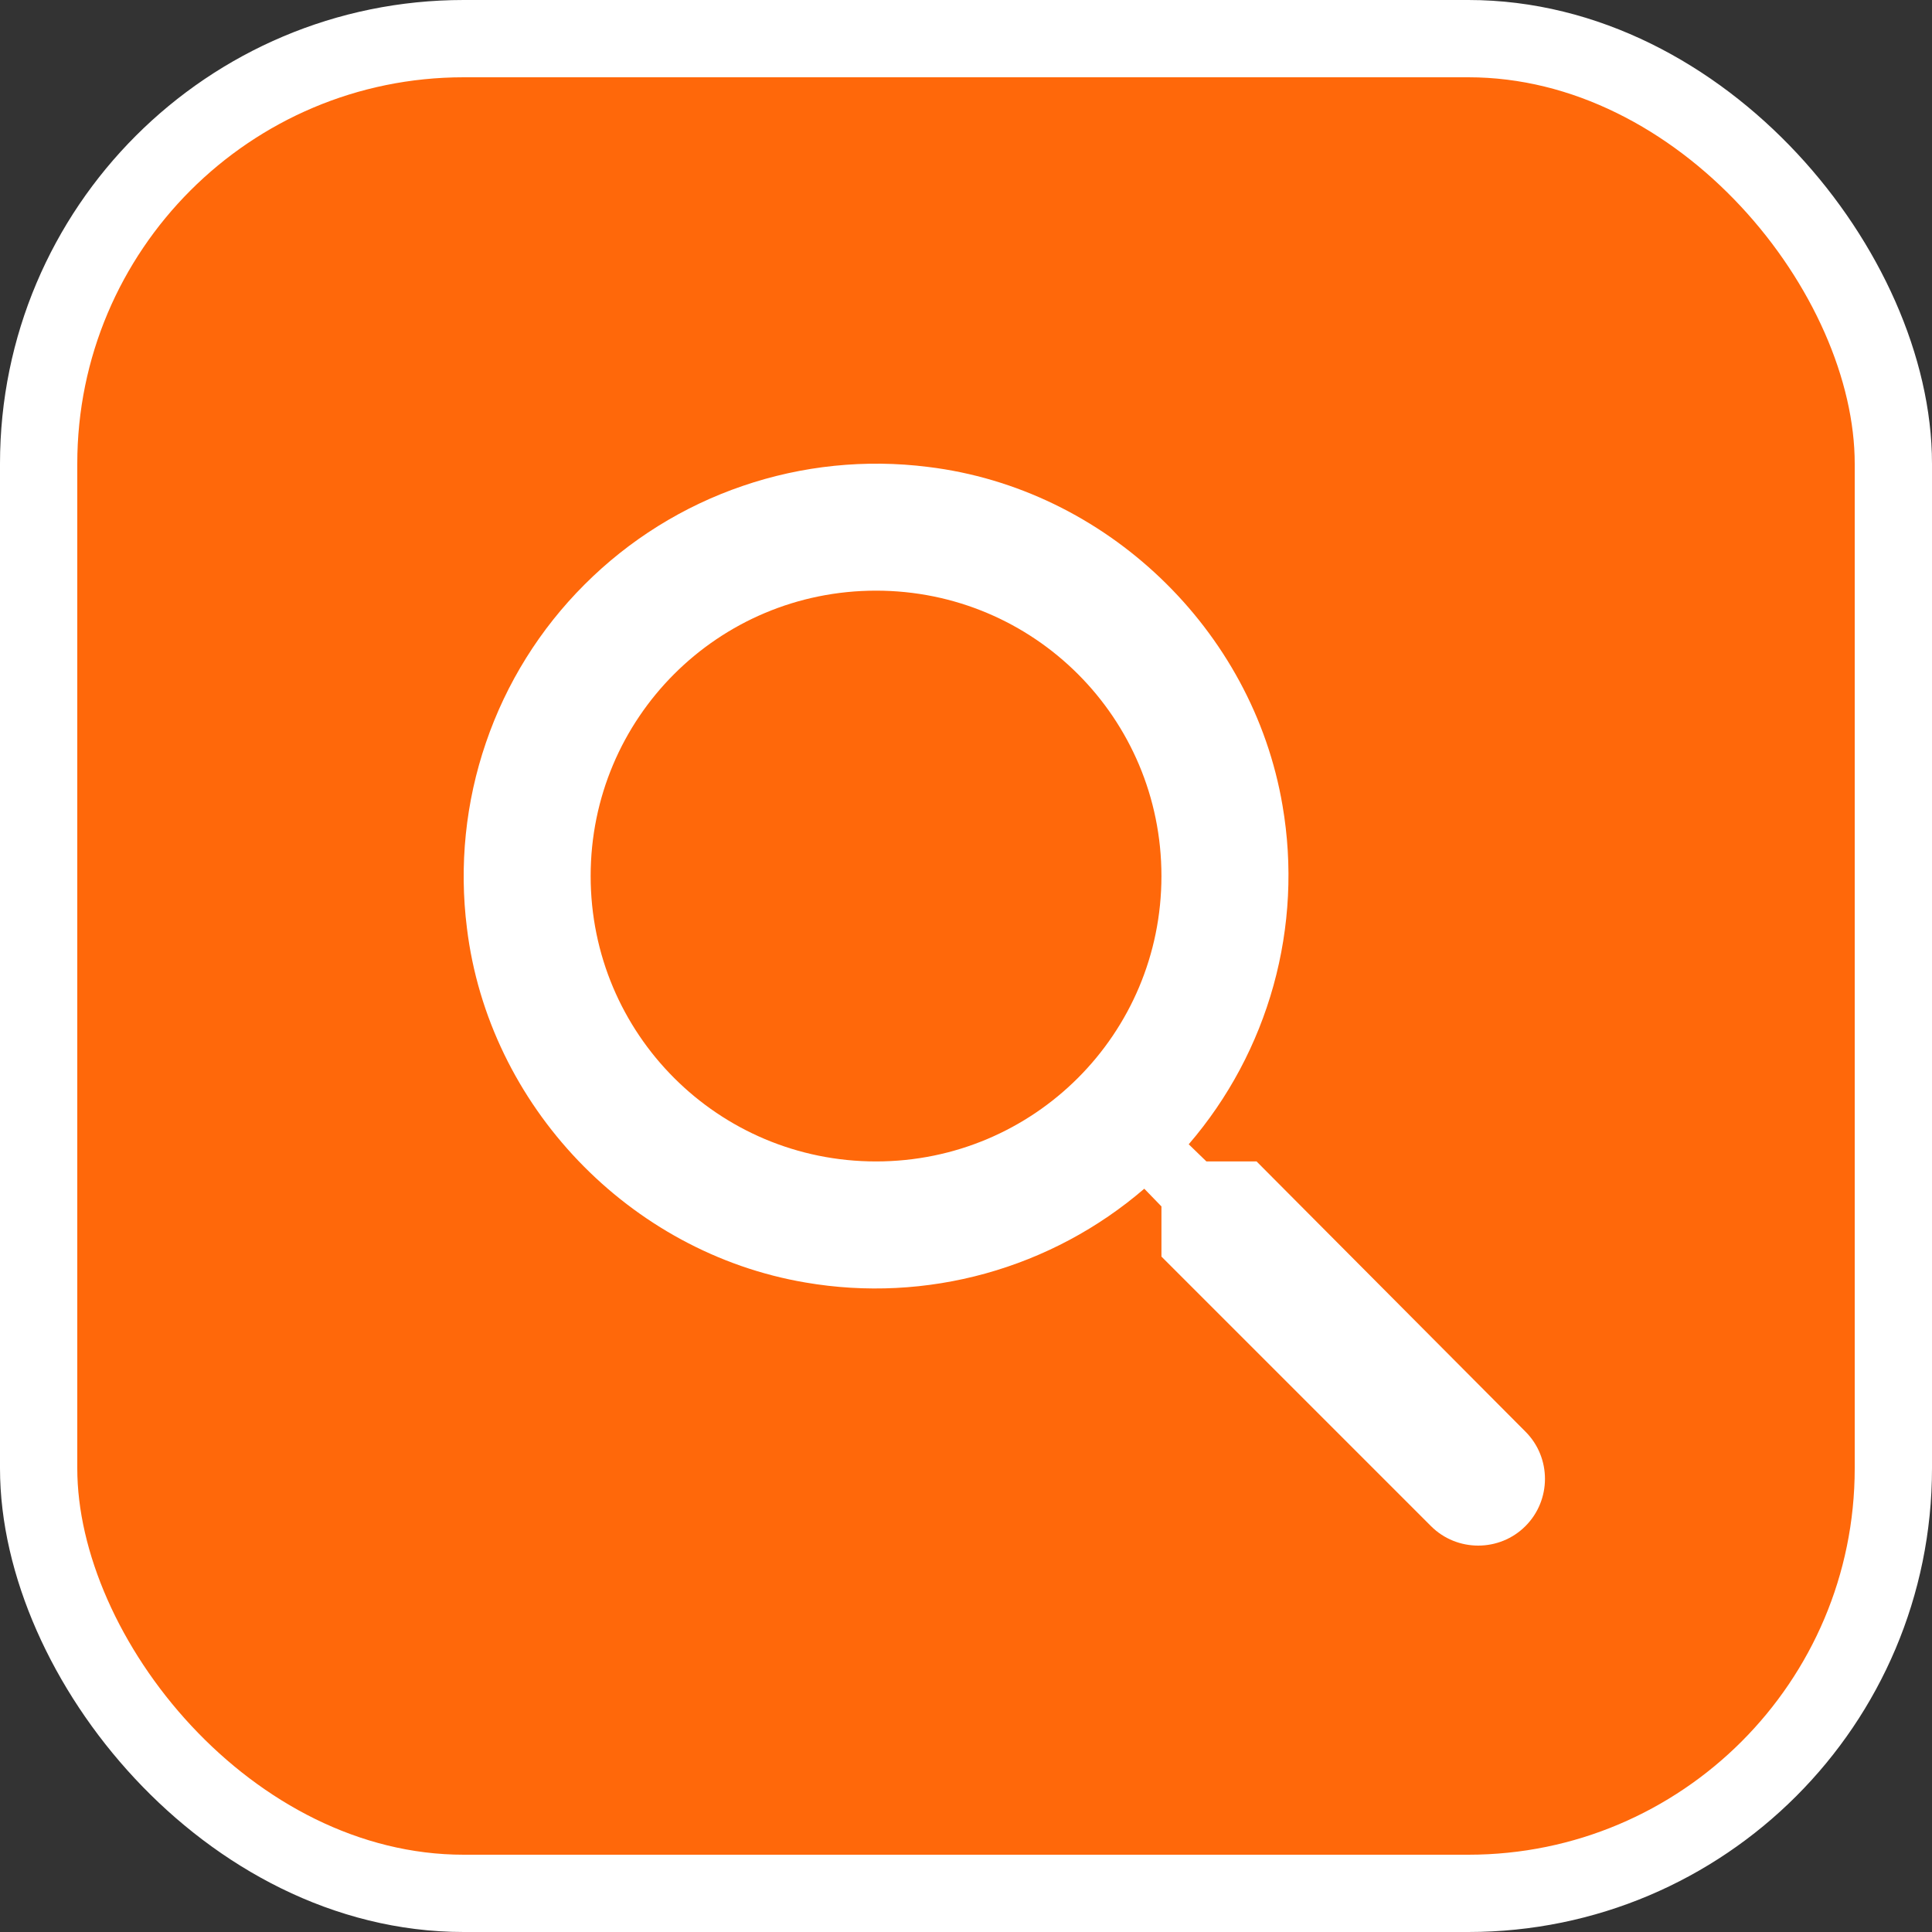
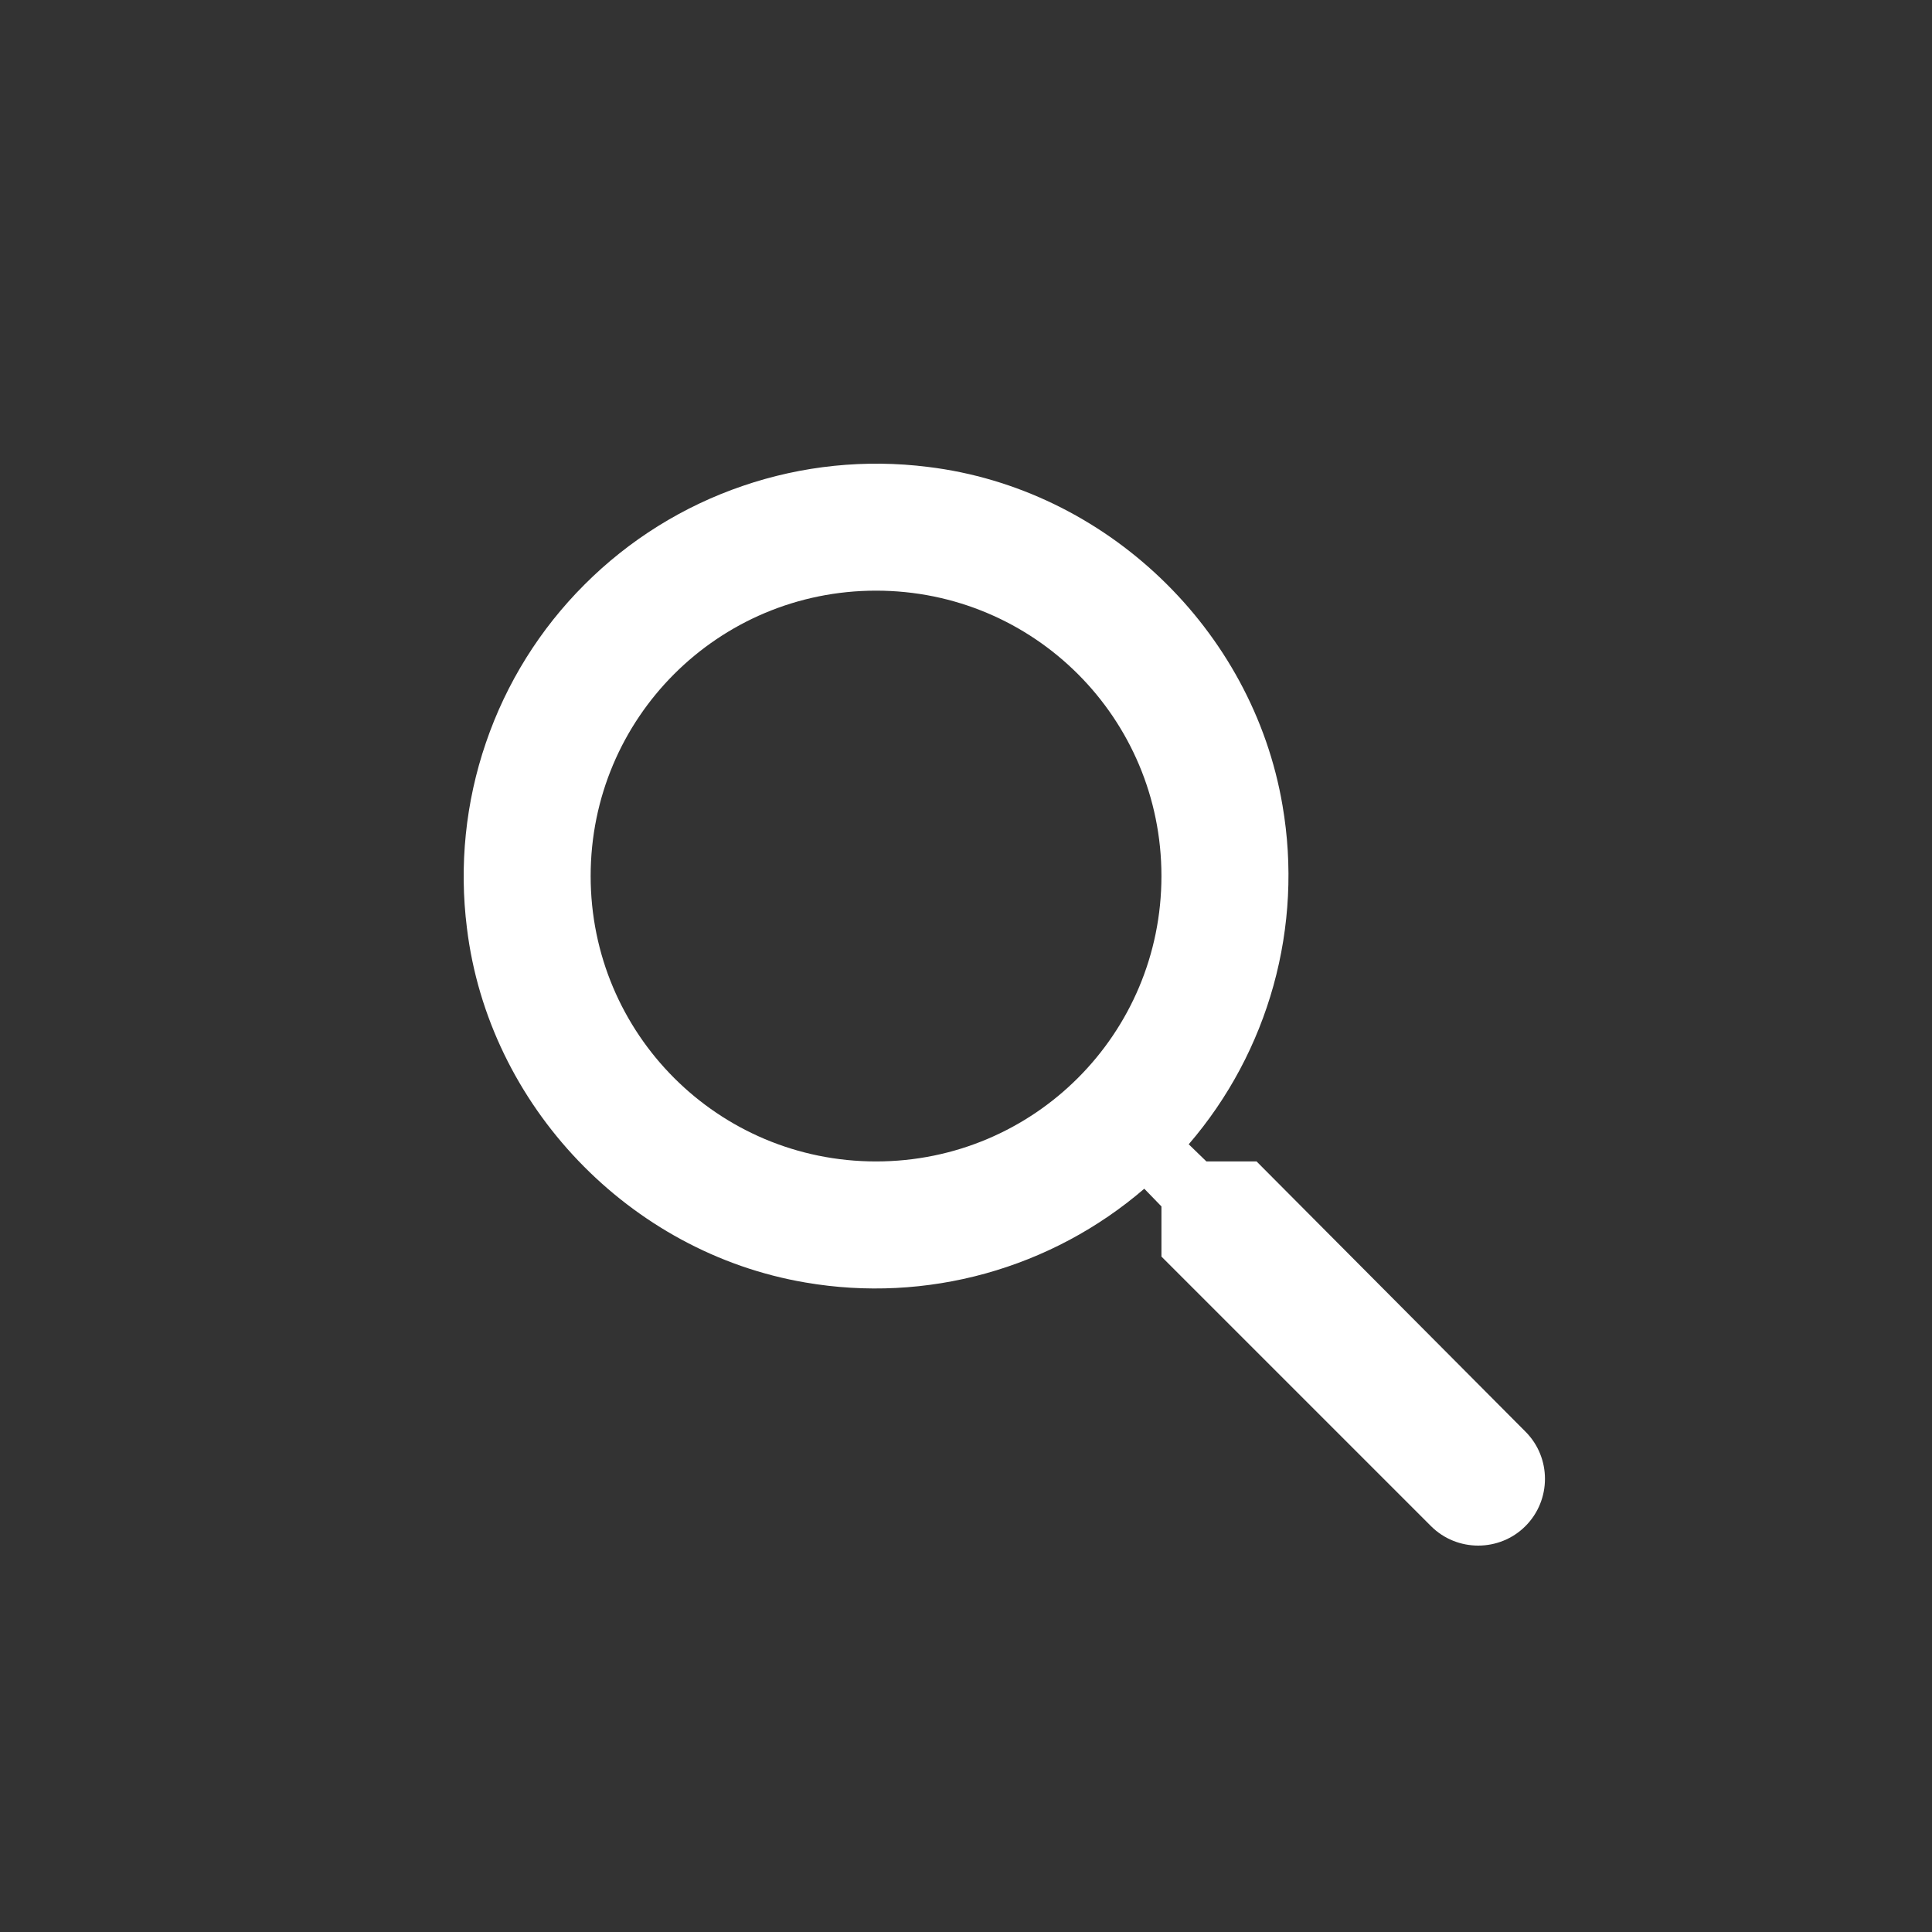
<svg xmlns="http://www.w3.org/2000/svg" width="25" height="25" viewBox="0 0 25 25" fill="none">
  <rect x="0" y="0" width="25" height="25" fill="#333333" stroke="none" />
-   <rect x="0.5" y="0.5" width="24" height="24" rx="5.5" fill="#FF680A" stroke="white" />
  <path d="M16.26 15.029H15.611L15.382 14.807C15.895 14.211 16.269 13.509 16.479 12.752C16.689 11.994 16.729 11.2 16.596 10.425C16.21 8.143 14.306 6.321 12.009 6.042C11.201 5.94 10.38 6.024 9.61 6.288C8.839 6.551 8.139 6.988 7.564 7.564C6.988 8.139 6.551 8.839 6.288 9.61C6.024 10.38 5.94 11.201 6.042 12.009C6.321 14.306 8.143 16.21 10.425 16.596C11.2 16.729 11.994 16.689 12.752 16.479C13.509 16.269 14.211 15.895 14.807 15.382L15.029 15.611V16.26L18.517 19.748C18.853 20.084 19.403 20.084 19.739 19.748C20.076 19.411 20.076 18.861 19.739 18.525L16.26 15.029ZM11.336 15.029C9.292 15.029 7.643 13.379 7.643 11.336C7.643 9.292 9.292 7.643 11.336 7.643C13.379 7.643 15.029 9.292 15.029 11.336C15.029 13.379 13.379 15.029 11.336 15.029Z" fill="white" />
</svg>